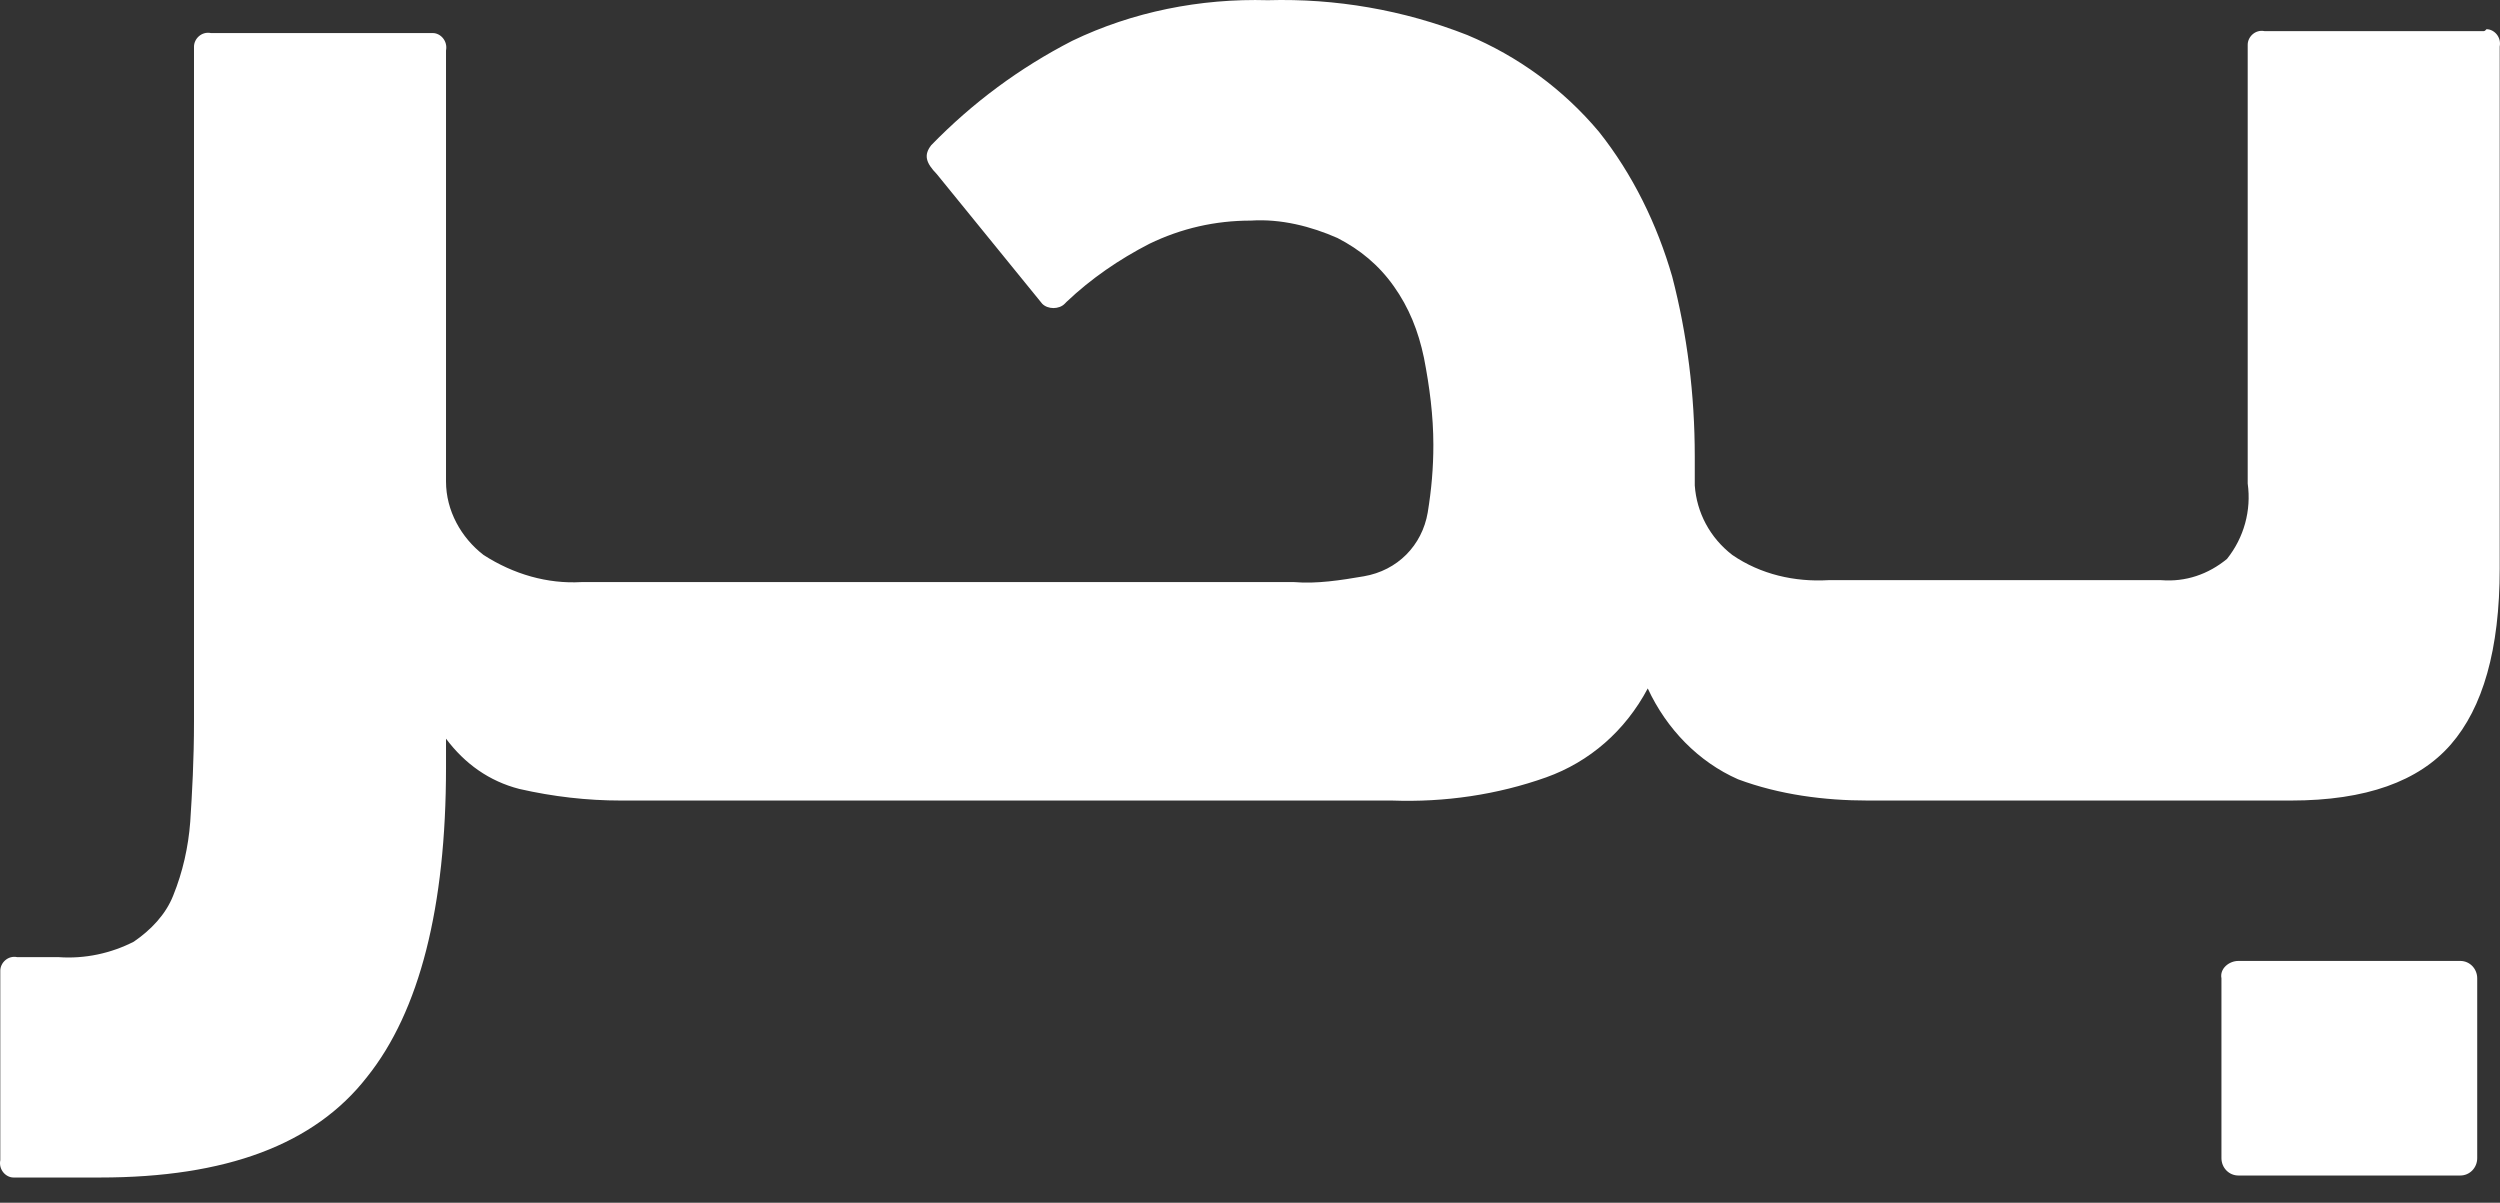
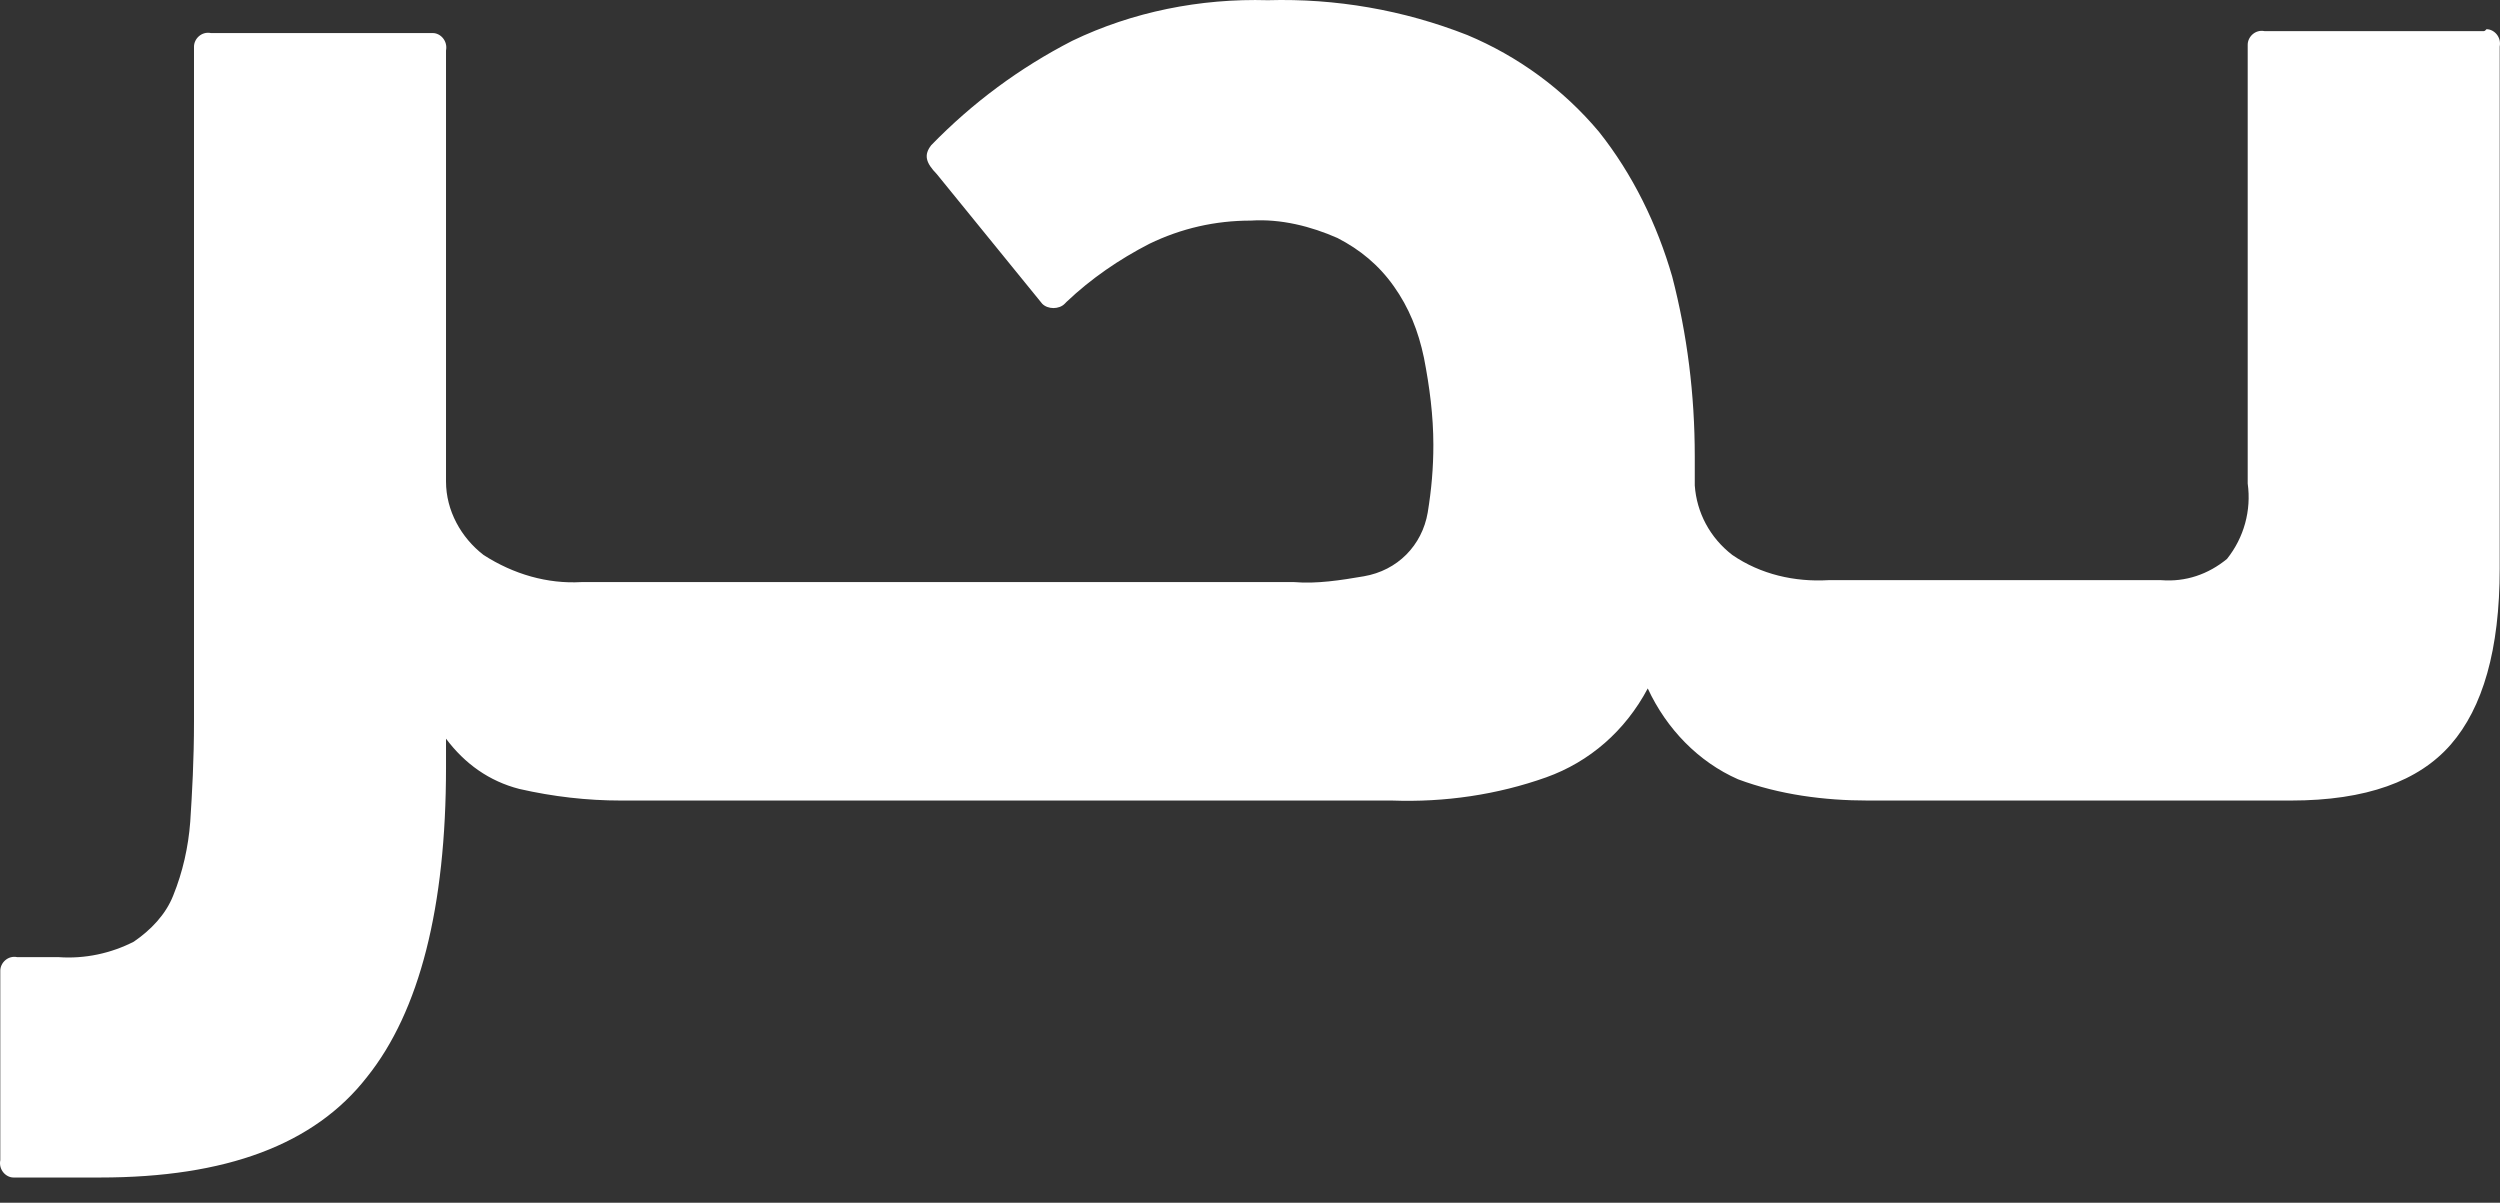
<svg xmlns="http://www.w3.org/2000/svg" viewBox="0 0 185 89" fill="none">
  <rect x="0" y="0" width="185" height="89" fill="#333333" stroke="none" />
-   <path d="M165.64 71.109H182.062C182.758 71.109 183.314 71.682 183.314 72.396V85.701C183.314 86.416 182.758 86.988 182.062 86.988H165.64C164.944 86.988 164.387 86.416 164.387 85.701V72.396C164.248 71.682 164.944 71.109 165.64 71.109Z" fill="white" />
  <path d="M183.726 2.304H167.582C166.887 2.161 166.33 2.733 166.33 3.306C166.33 3.449 166.33 3.592 166.33 3.592V35.779C166.608 37.782 166.052 39.785 164.799 41.358C163.407 42.503 161.737 43.075 159.928 42.932H135.295C132.79 43.075 130.285 42.503 128.197 41.072C126.527 39.785 125.553 37.925 125.413 35.922V33.776C125.413 29.199 124.857 24.764 123.744 20.472C122.63 16.61 120.821 12.89 118.316 9.743C115.672 6.596 112.332 4.164 108.574 2.59C103.842 0.731 98.832 -0.128 93.822 0.015C88.812 -0.128 83.802 0.874 79.348 3.019C75.452 5.022 71.973 7.597 68.911 10.744C68.354 11.46 68.493 12.032 69.328 12.89L77.122 22.475C77.539 22.904 78.374 22.904 78.791 22.475L78.931 22.332C80.74 20.615 82.828 19.185 85.055 18.04C87.42 16.896 89.925 16.324 92.57 16.324C94.797 16.18 97.023 16.753 98.971 17.611C100.641 18.469 102.033 19.614 103.146 21.188C104.26 22.761 104.956 24.478 105.373 26.48C105.791 28.626 106.069 30.772 106.069 32.918C106.069 34.635 105.93 36.208 105.652 37.925C105.234 40.357 103.425 42.217 100.92 42.646C99.25 42.932 97.441 43.218 95.771 43.075H43.025C40.52 43.218 38.015 42.503 35.788 41.072C34.118 39.785 33.005 37.782 33.005 35.636V3.735C33.144 3.019 32.587 2.447 32.031 2.447C31.892 2.447 31.752 2.447 31.752 2.447H15.609C14.913 2.304 14.356 2.876 14.356 3.449C14.356 3.592 14.356 3.735 14.356 3.735V53.375C14.356 56.236 14.217 58.668 14.078 60.814C13.939 62.673 13.521 64.533 12.825 66.25C12.269 67.68 11.155 68.825 9.903 69.683C8.233 70.541 6.284 70.971 4.336 70.828H1.274C0.578 70.685 0.022 71.257 0.022 71.829C0.022 71.972 0.022 72.115 0.022 72.115V85.849C-0.118 86.563 0.439 87.136 0.996 87.136C1.135 87.136 1.274 87.136 1.274 87.136H7.398C16.722 87.136 23.263 84.704 27.16 79.697C31.056 74.833 33.005 67.108 33.005 56.808V54.662C34.397 56.522 36.206 57.81 38.432 58.382C40.938 58.954 43.443 59.24 45.948 59.24H103.007C106.904 59.383 110.801 58.811 114.419 57.523C117.62 56.379 120.265 54.09 121.934 50.943C123.326 53.947 125.692 56.379 128.615 57.667C131.677 58.811 135.016 59.24 138.217 59.24H169.531C175.097 59.24 178.994 57.81 181.36 55.092C183.726 52.373 184.978 48.082 184.978 42.074V3.449C185.117 2.733 184.561 2.161 184.004 2.161C183.865 2.304 183.865 2.304 183.726 2.304Z" fill="white" />
</svg>